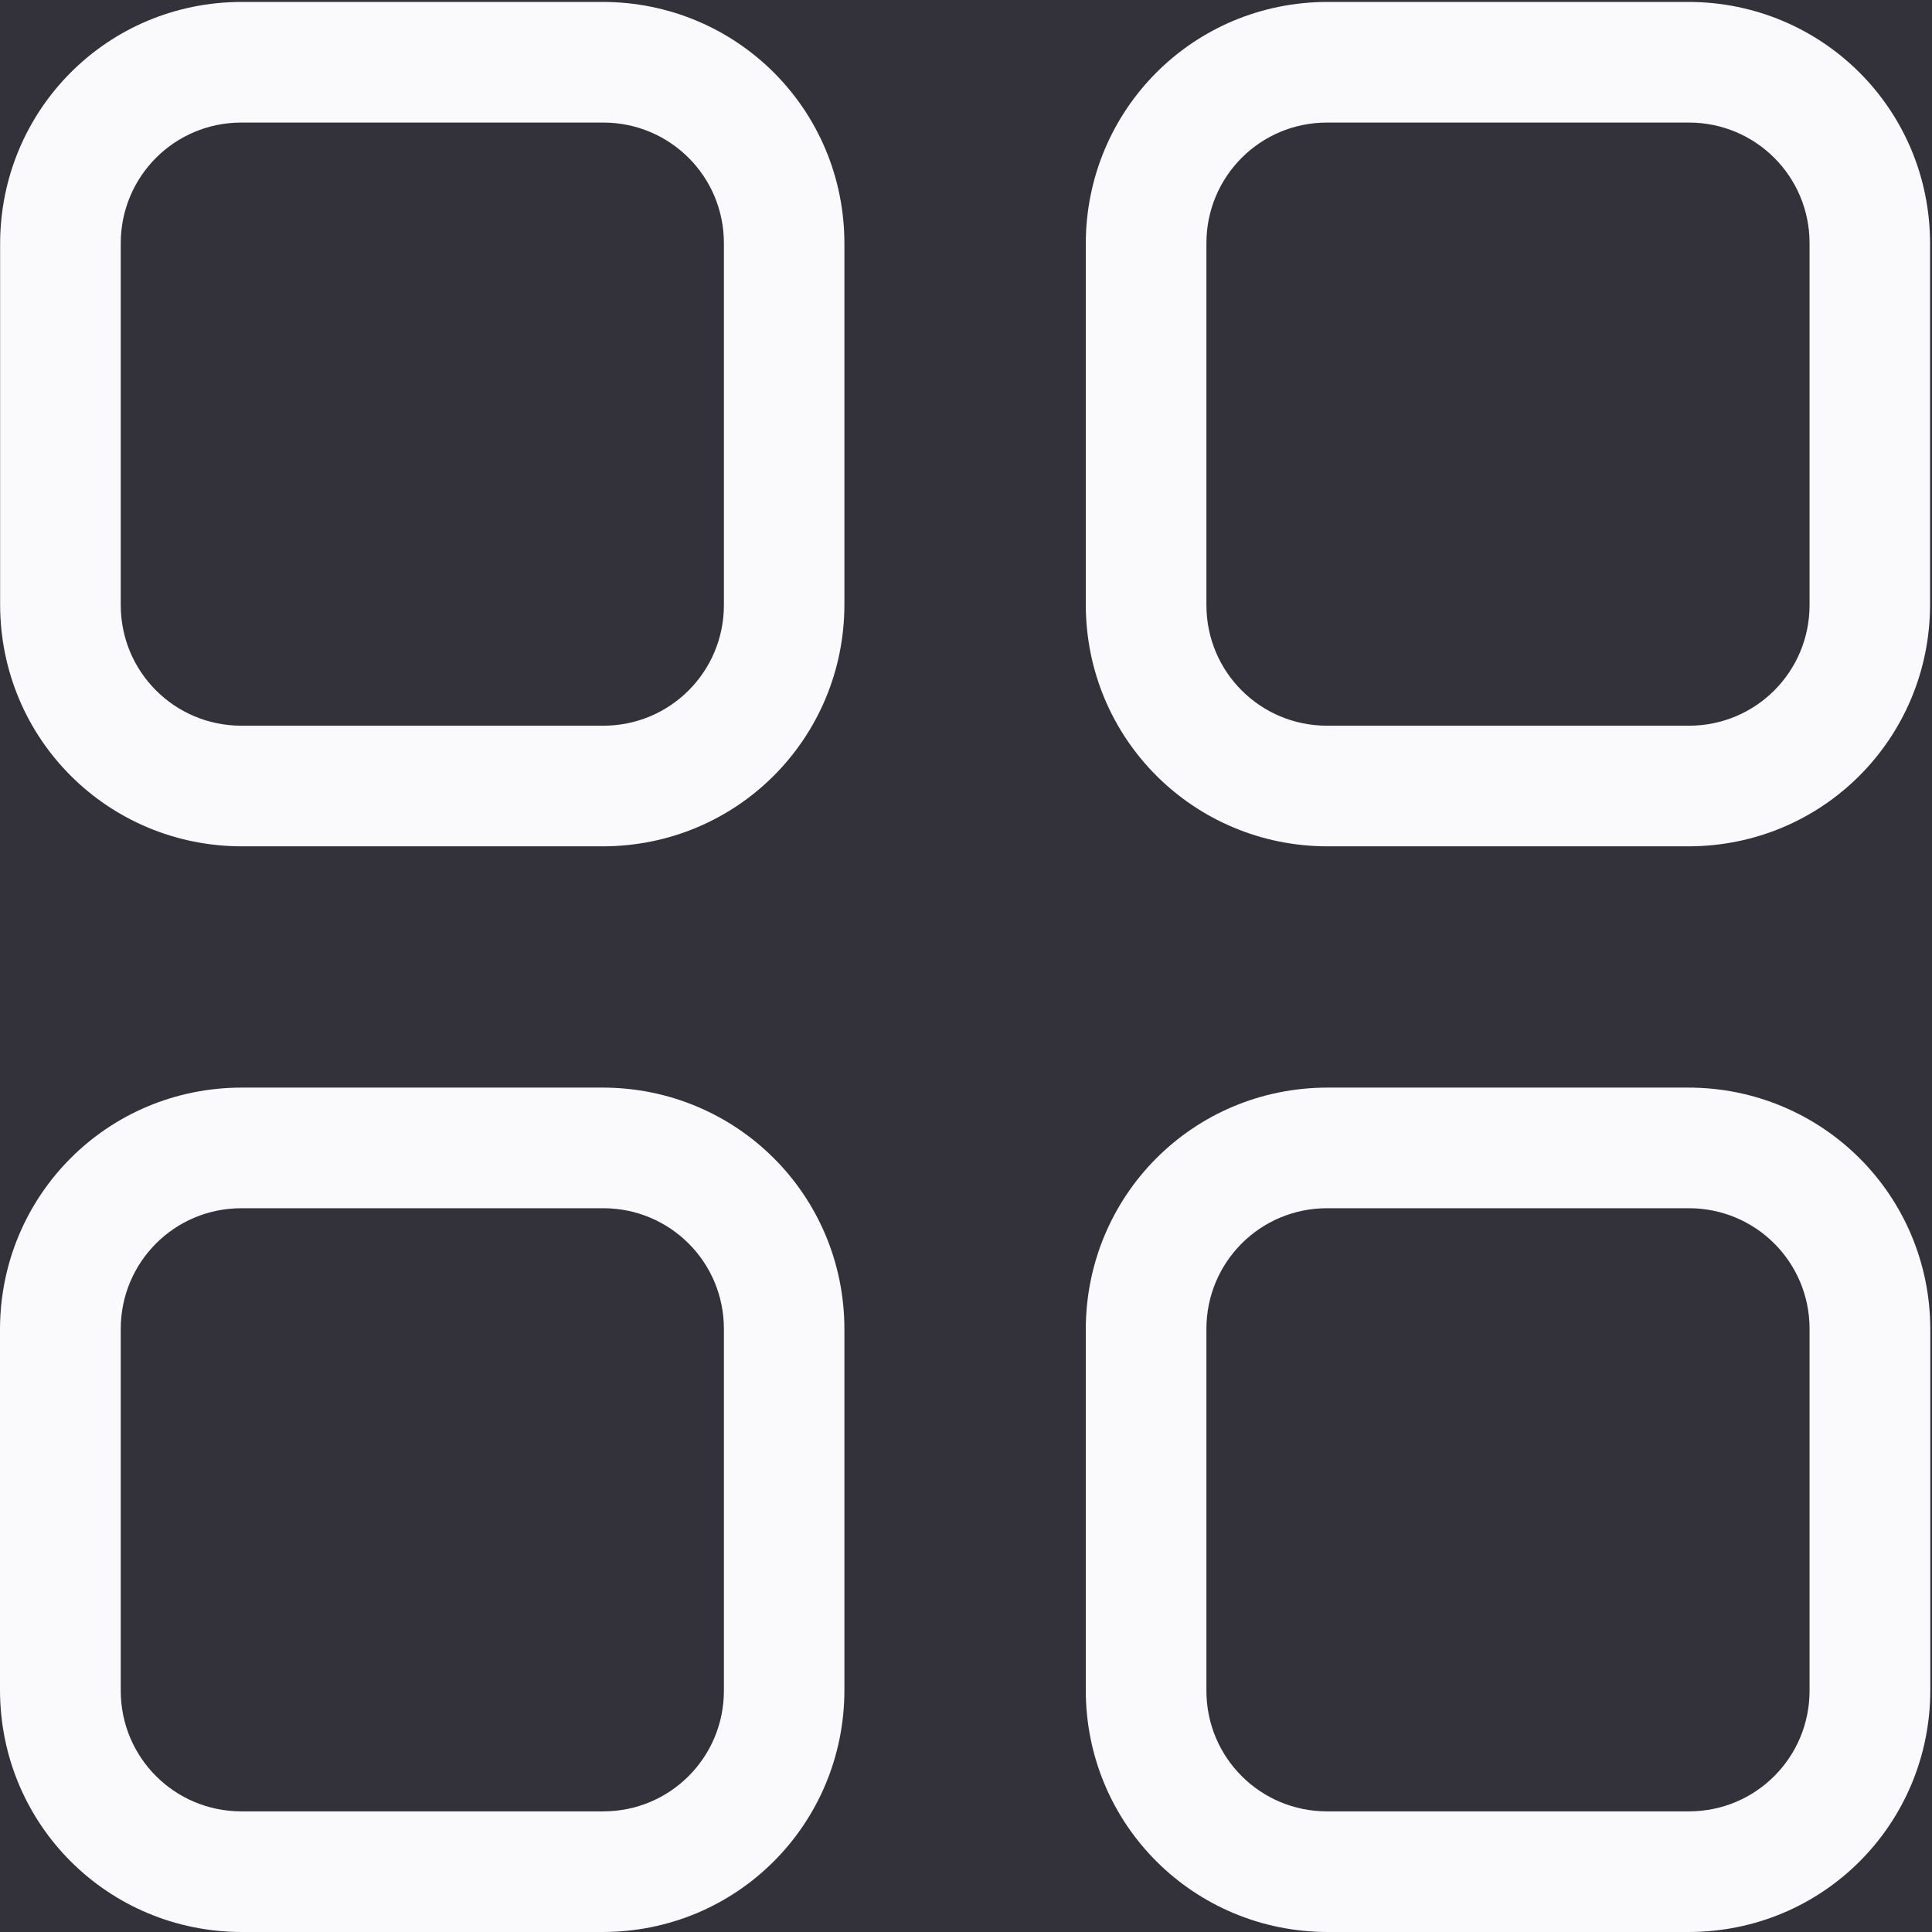
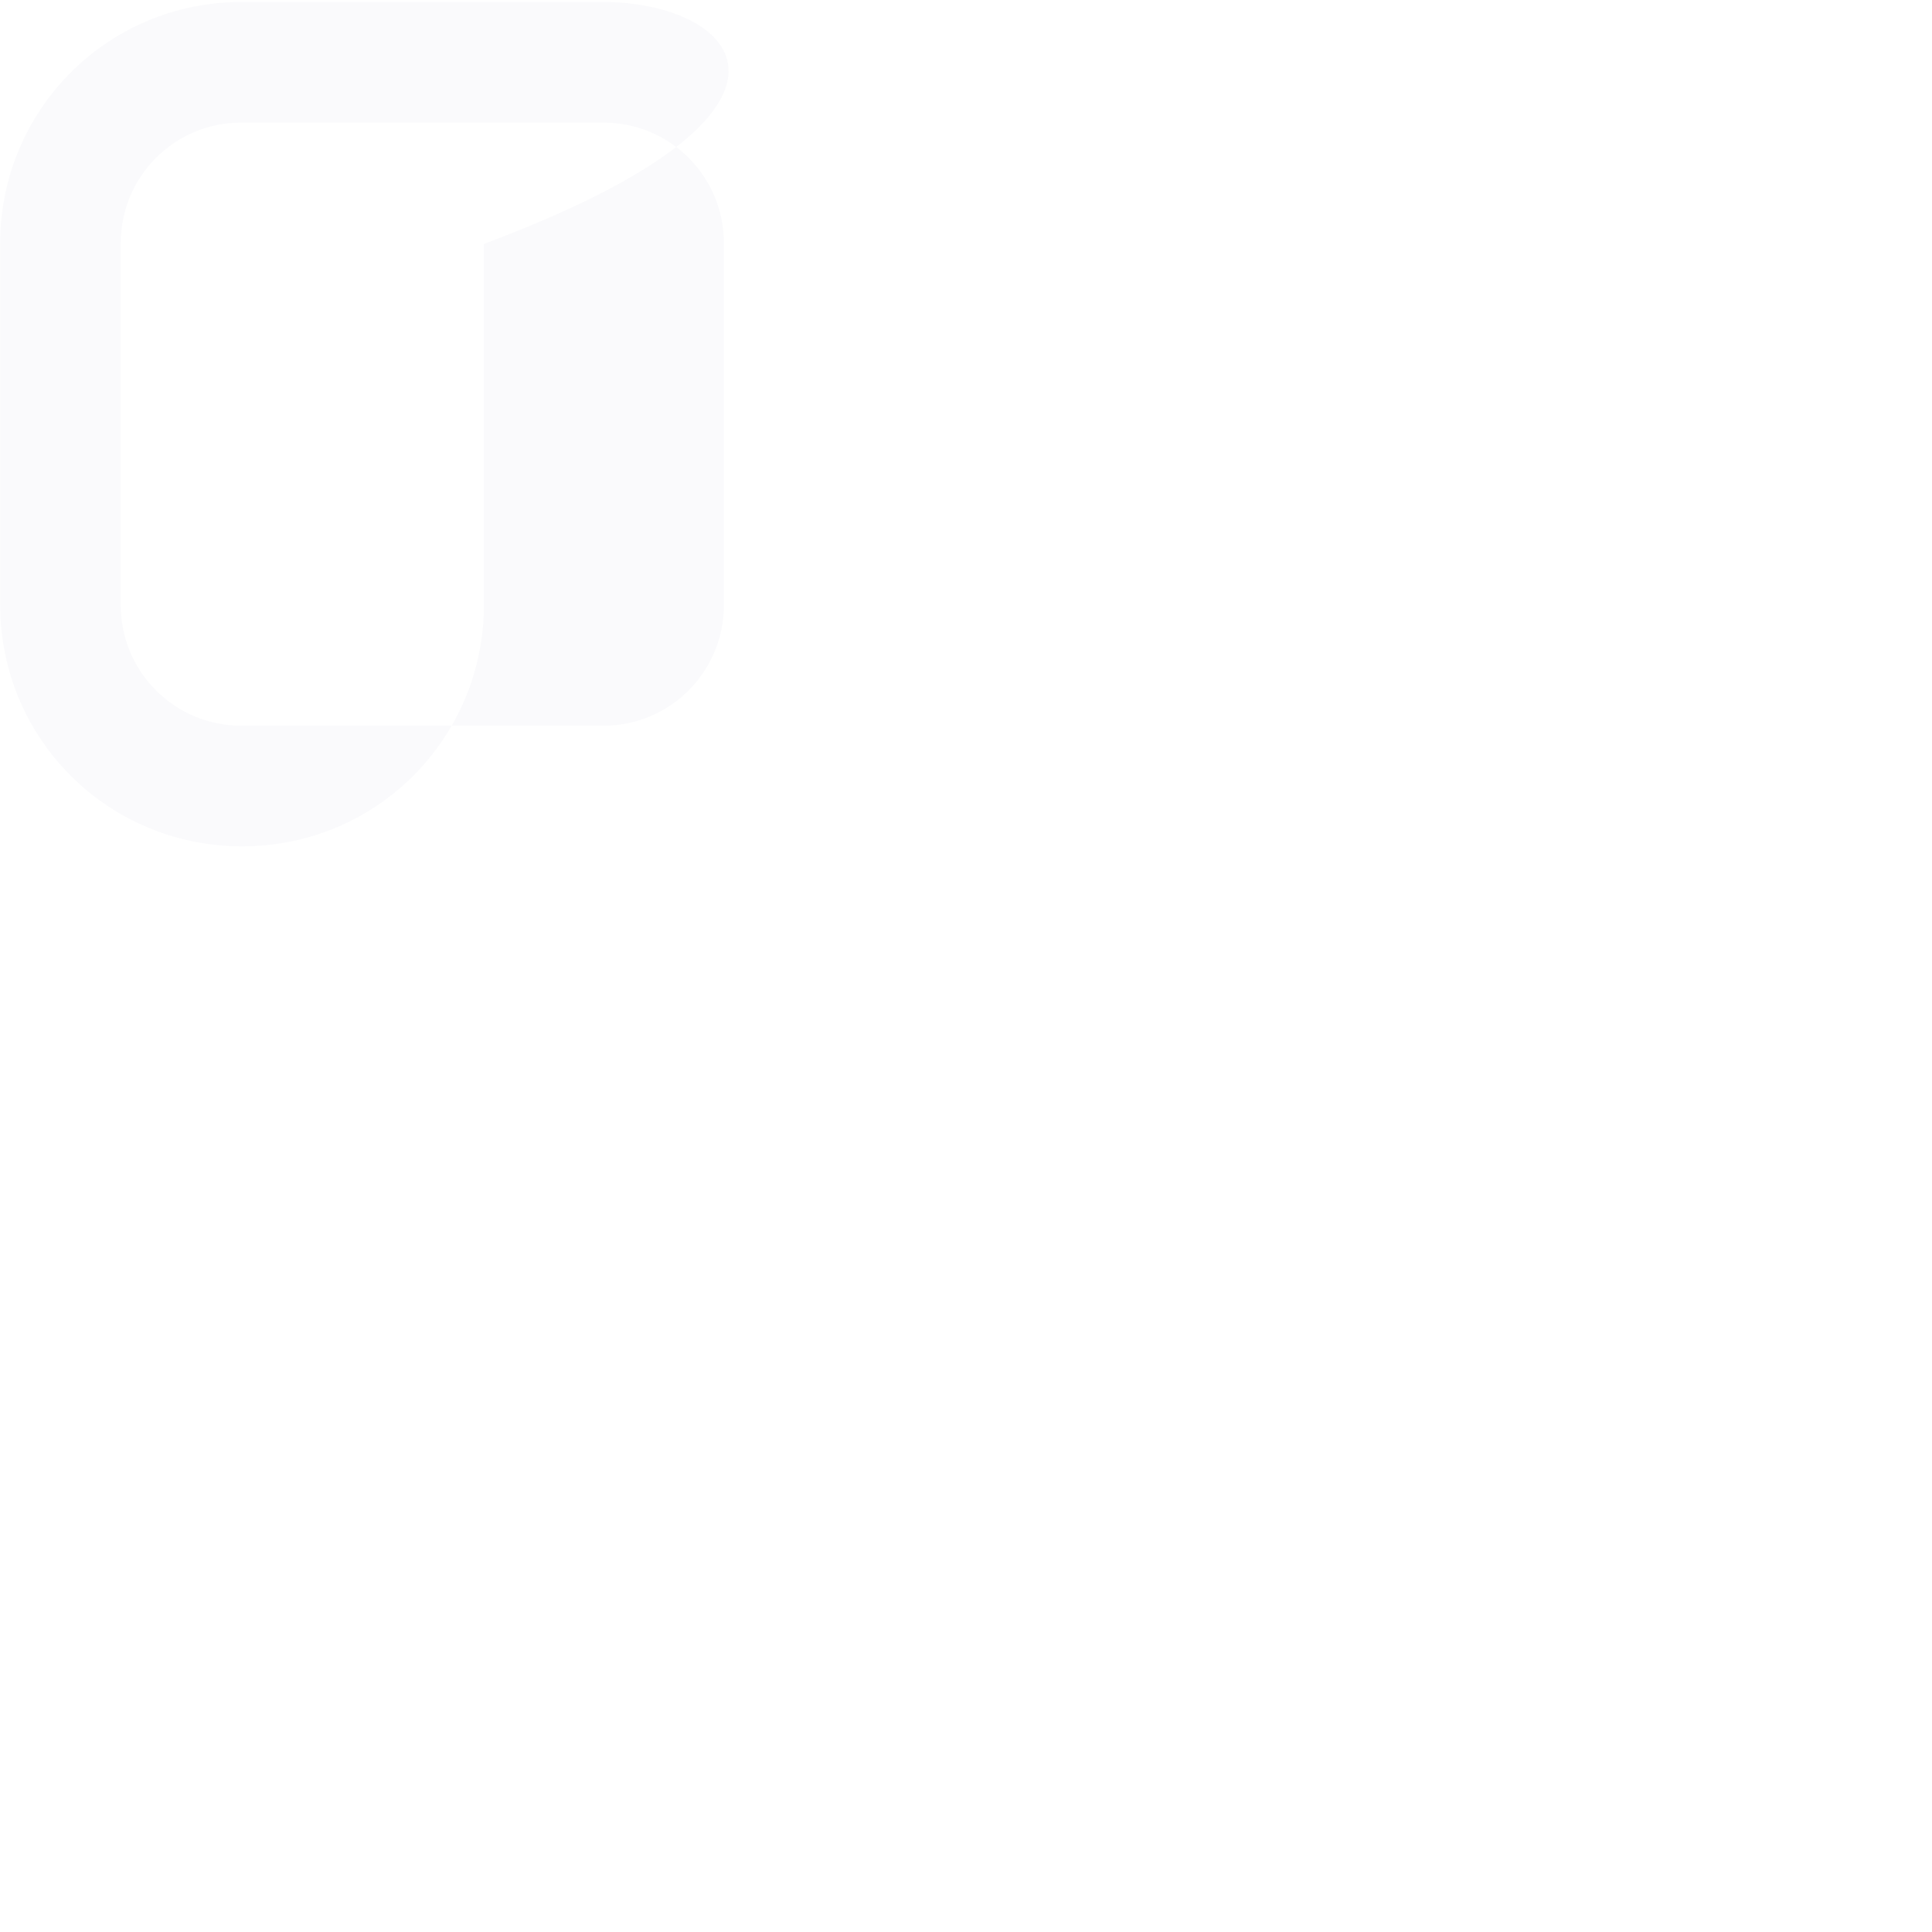
<svg xmlns="http://www.w3.org/2000/svg" version="1.1" id="图层_1" x="0px" y="0px" width="16px" height="16px" viewBox="0 0 16 16" enable-background="new 0 0 16 16" xml:space="preserve">
-   <rect fill="#333139" width="16" height="16" />
  <g>
-     <path fill="#FAFAFC" d="M4.99,9.007H2.004C0.886,9.007,0,9.904,0,11.011v2.985C0.001,15.114,0.898,16,2.004,16h2.985   c1.118,0,2.004-0.897,2.004-2.004v-2.985C6.994,9.893,6.096,9.007,4.99,9.007L4.99,9.007z M5.995,14.002   c0,0.551-0.444,0.999-0.999,0.999H1.999C1.448,15.001,1,14.557,1,14.002v-2.997c0-0.551,0.444-0.999,0.999-0.999h2.997   c0.551,0,0.999,0.444,0.999,0.999V14.002L5.995,14.002z M5.995,14.002" />
-     <path fill="#FAFAFC" d="M13.981,0.016h-2.985c-1.118,0-2.004,0.897-2.004,2.004v2.985c0,1.118,0.898,2.004,2.003,2.004h2.985   c1.118,0,2.004-0.897,2.004-2.004V2.02C15.985,0.902,15.087,0.016,13.981,0.016L13.981,0.016z M14.986,5.011   c0,0.551-0.444,0.999-0.999,0.999H10.99c-0.551,0-0.999-0.444-0.999-0.999V2.014c0-0.551,0.444-0.999,0.999-0.999h2.997   c0.551,0,0.999,0.444,0.999,0.999V5.011L14.986,5.011z M14.986,5.011" />
-     <path fill="#FAFAFC" d="M4.99,0.016H2.004c-1.118,0-2.003,0.897-2.003,2.004v2.985c0,1.118,0.897,2.004,2.003,2.004h2.985   c1.118,0,2.004-0.897,2.004-2.004V2.02C6.994,0.902,6.096,0.016,4.99,0.016L4.99,0.016z M5.995,5.011   c0,0.551-0.444,0.999-0.999,0.999H1.999C1.448,6.01,1,5.566,1,5.011V2.014c0-0.551,0.444-0.999,0.999-0.999h2.997   c0.551,0,0.999,0.444,0.999,0.999V5.011L5.995,5.011z M5.995,5.011" />
-     <path fill="#FAFAFC" d="M13.981,9.007h-2.985c-1.118,0-2.004,0.897-2.004,2.004v2.985C8.992,15.114,9.89,16,10.997,16h2.985   c1.118,0,2.004-0.897,2.004-2.004v-2.985C15.985,9.893,15.087,9.007,13.981,9.007L13.981,9.007z M14.986,14.002   c0,0.551-0.444,0.999-0.999,0.999H10.99c-0.551,0-0.999-0.444-0.999-0.999v-2.997c0-0.551,0.444-0.999,0.999-0.999h2.997   c0.551,0,0.999,0.444,0.999,0.999V14.002L14.986,14.002z M14.986,14.002" />
+     <path fill="#FAFAFC" d="M4.99,0.016H2.004c-1.118,0-2.003,0.897-2.003,2.004v2.985c0,1.118,0.897,2.004,2.003,2.004c1.118,0,2.004-0.897,2.004-2.004V2.02C6.994,0.902,6.096,0.016,4.99,0.016L4.99,0.016z M5.995,5.011   c0,0.551-0.444,0.999-0.999,0.999H1.999C1.448,6.01,1,5.566,1,5.011V2.014c0-0.551,0.444-0.999,0.999-0.999h2.997   c0.551,0,0.999,0.444,0.999,0.999V5.011L5.995,5.011z M5.995,5.011" />
  </g>
  <g>
</g>
  <g>
</g>
  <g>
</g>
  <g>
</g>
  <g>
</g>
  <g>
</g>
</svg>